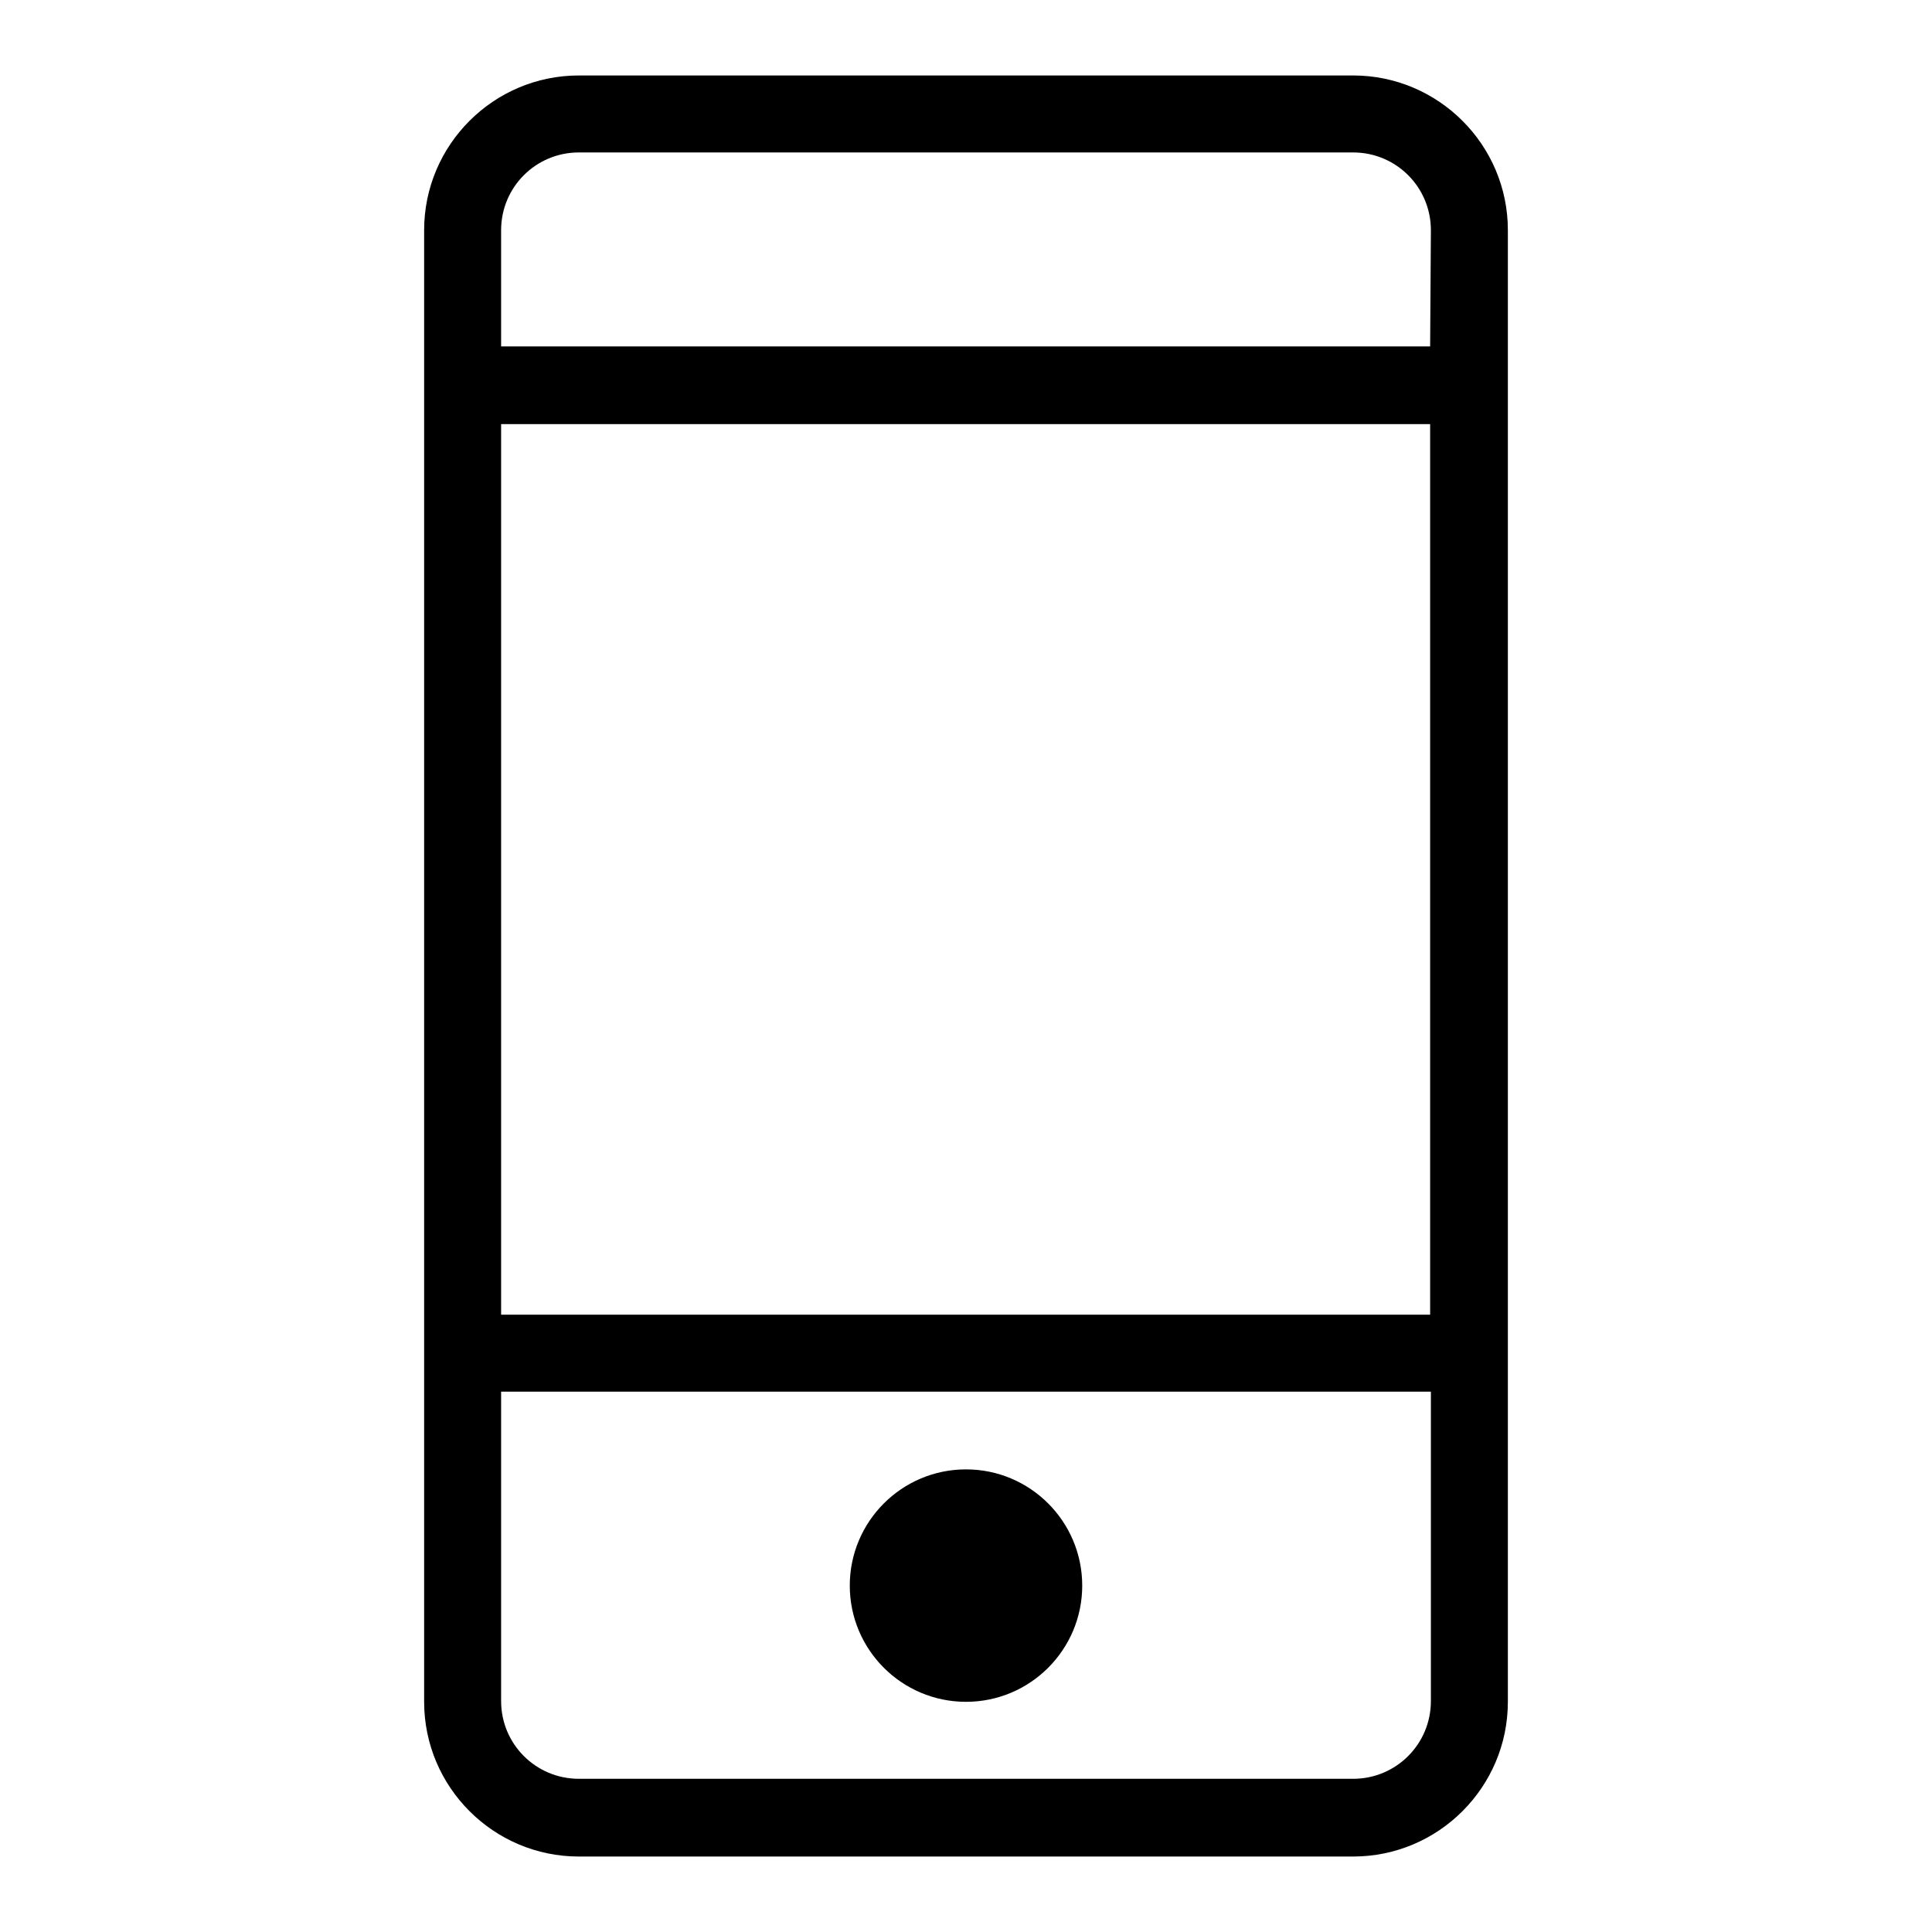
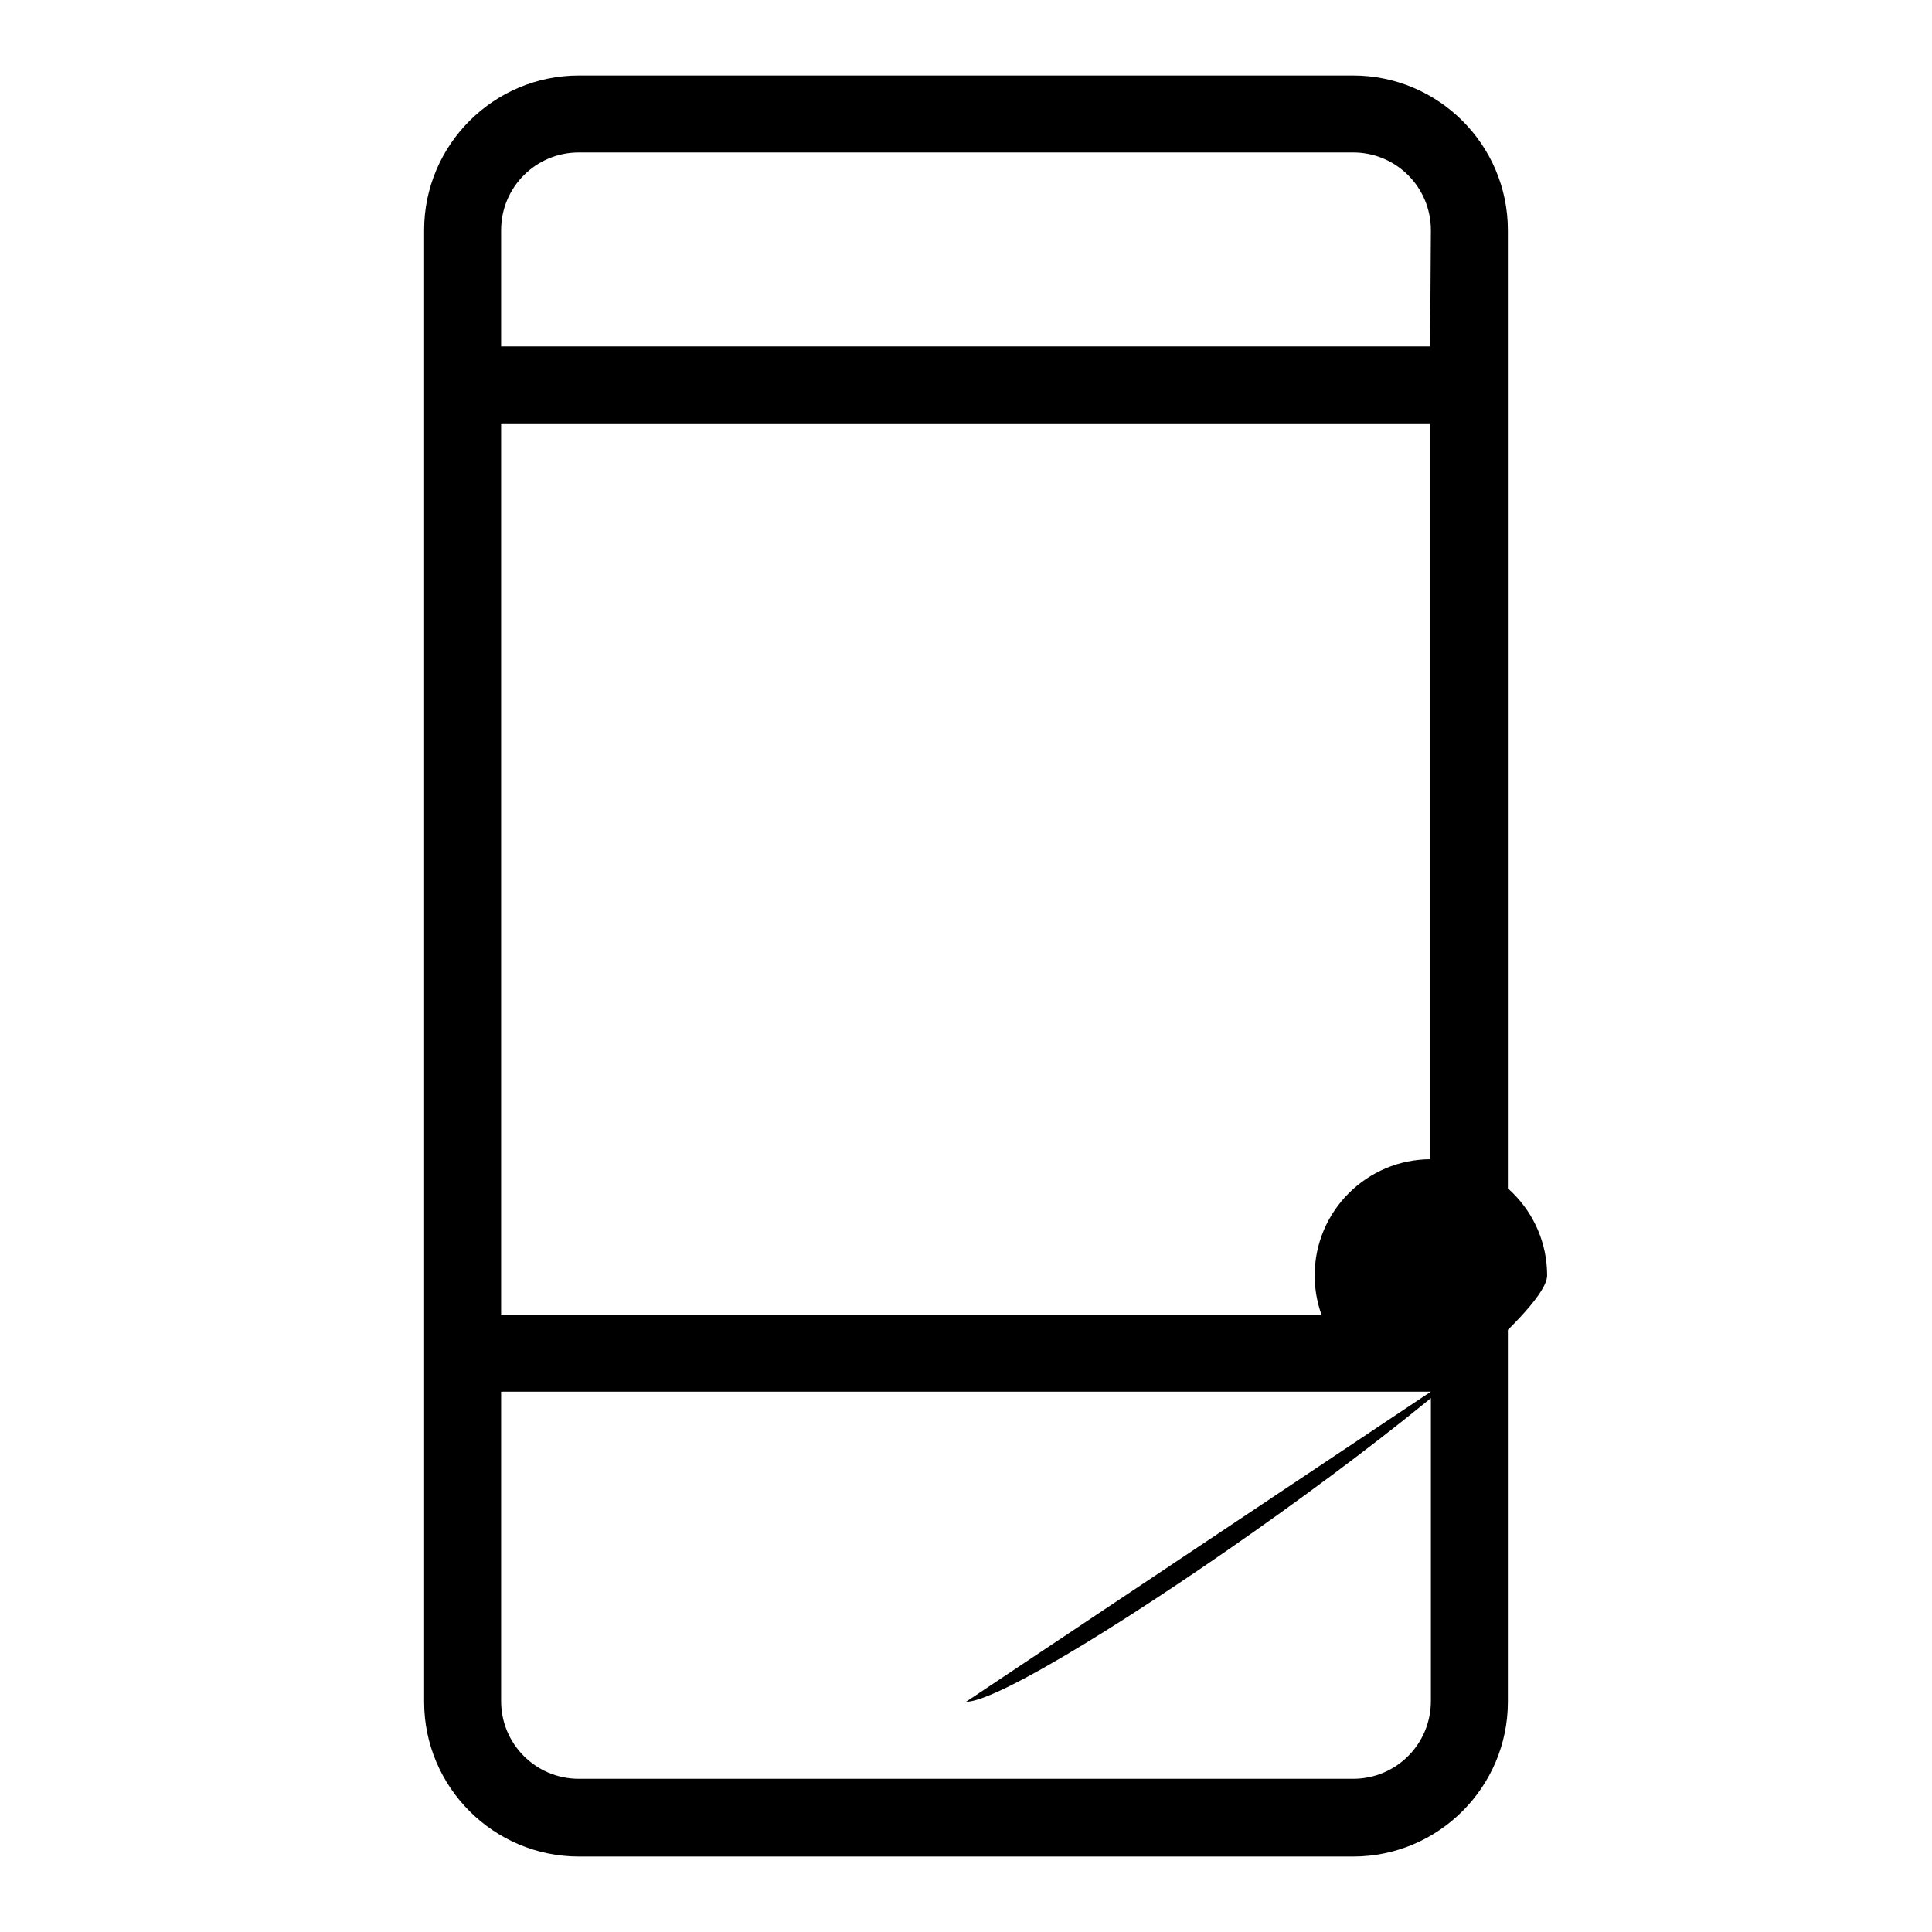
<svg xmlns="http://www.w3.org/2000/svg" version="1.1" x="0px" y="0px" viewBox="0 0 256 256" enable-background="new 0 0 256 256" xml:space="preserve">
  <g>
-     <path fill="#000000" d="M179.3,246H76.7c-11.3,0-20.5-9.2-20.5-20.5v-195c0-11.3,9.2-20.5,20.5-20.5h102.6 c11.3,0,20.5,9.2,20.5,20.5v195C199.8,236.8,190.6,246,179.3,246L179.3,246z M189.6,30.5c0-5.7-4.6-10.3-10.3-10.3H76.7 c-5.7,0-10.3,4.6-10.3,10.3v15.4h123.1L189.6,30.5L189.6,30.5z M189.6,56.2H66.4v118h123.1V56.2L189.6,56.2z M189.6,184.4H66.4v41 c0,5.7,4.6,10.3,10.3,10.3h102.6c5.7,0,10.3-4.6,10.3-10.3L189.6,184.4L189.6,184.4z M128,225.5c-8.5,0-15.4-6.9-15.4-15.4 c0-8.5,6.9-15.4,15.4-15.4c8.5,0,15.4,6.9,15.4,15.4S136.5,225.5,128,225.5L128,225.5z" />
+     <path fill="#000000" d="M179.3,246H76.7c-11.3,0-20.5-9.2-20.5-20.5v-195c0-11.3,9.2-20.5,20.5-20.5h102.6 c11.3,0,20.5,9.2,20.5,20.5v195C199.8,236.8,190.6,246,179.3,246L179.3,246z M189.6,30.5c0-5.7-4.6-10.3-10.3-10.3H76.7 c-5.7,0-10.3,4.6-10.3,10.3v15.4h123.1L189.6,30.5L189.6,30.5z M189.6,56.2H66.4v118h123.1V56.2L189.6,56.2z M189.6,184.4H66.4v41 c0,5.7,4.6,10.3,10.3,10.3h102.6c5.7,0,10.3-4.6,10.3-10.3L189.6,184.4L189.6,184.4z c-8.5,0-15.4-6.9-15.4-15.4 c0-8.5,6.9-15.4,15.4-15.4c8.5,0,15.4,6.9,15.4,15.4S136.5,225.5,128,225.5L128,225.5z" />
  </g>
</svg>